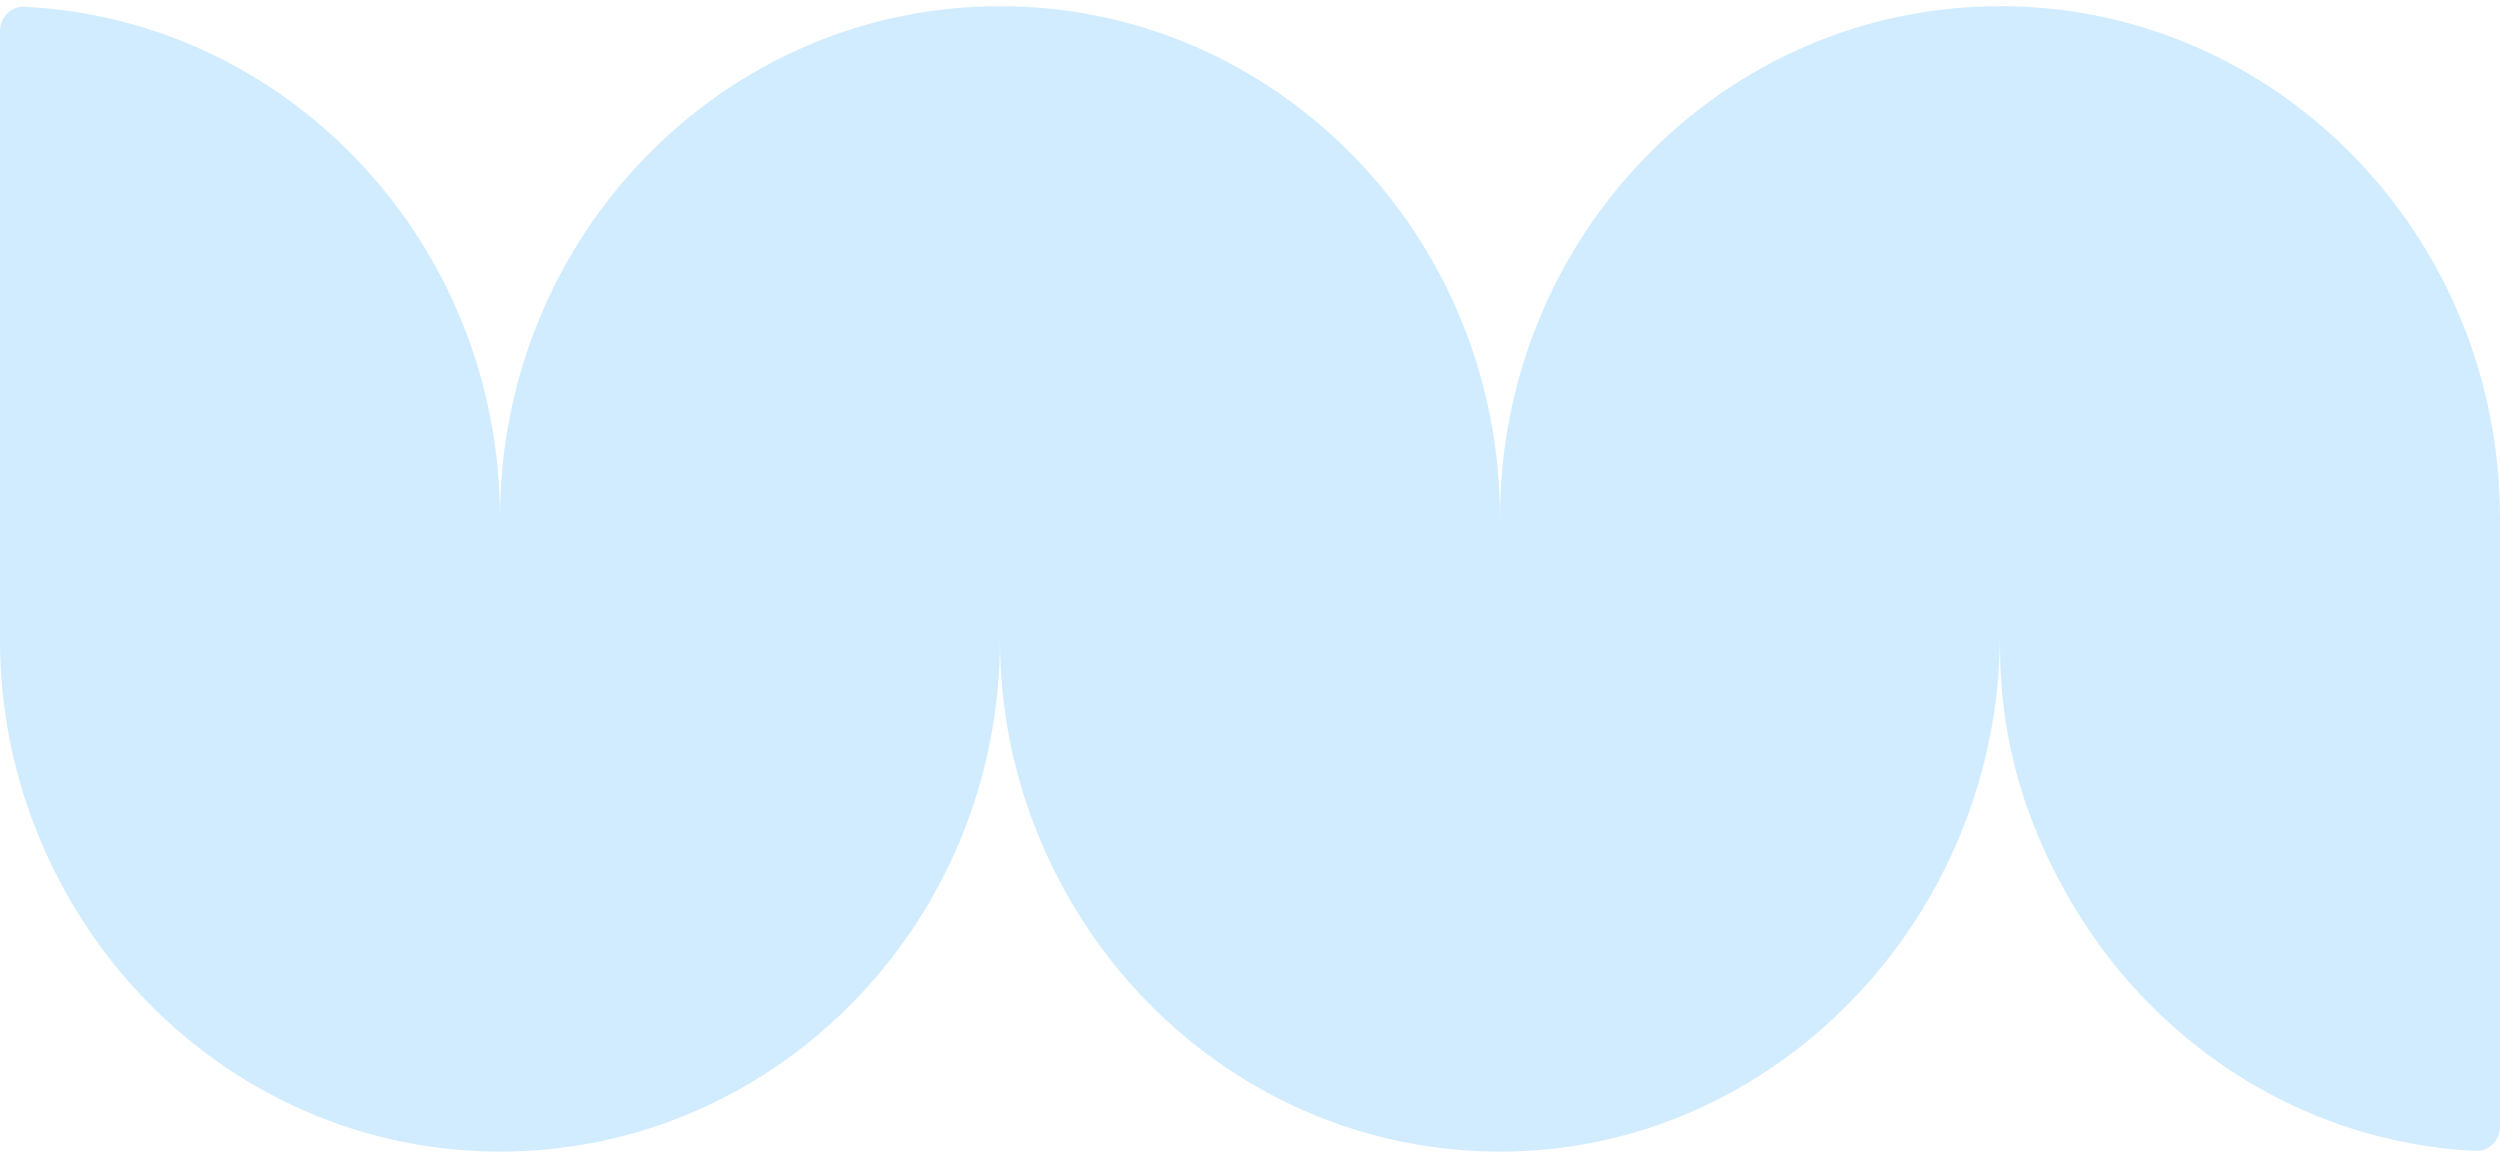
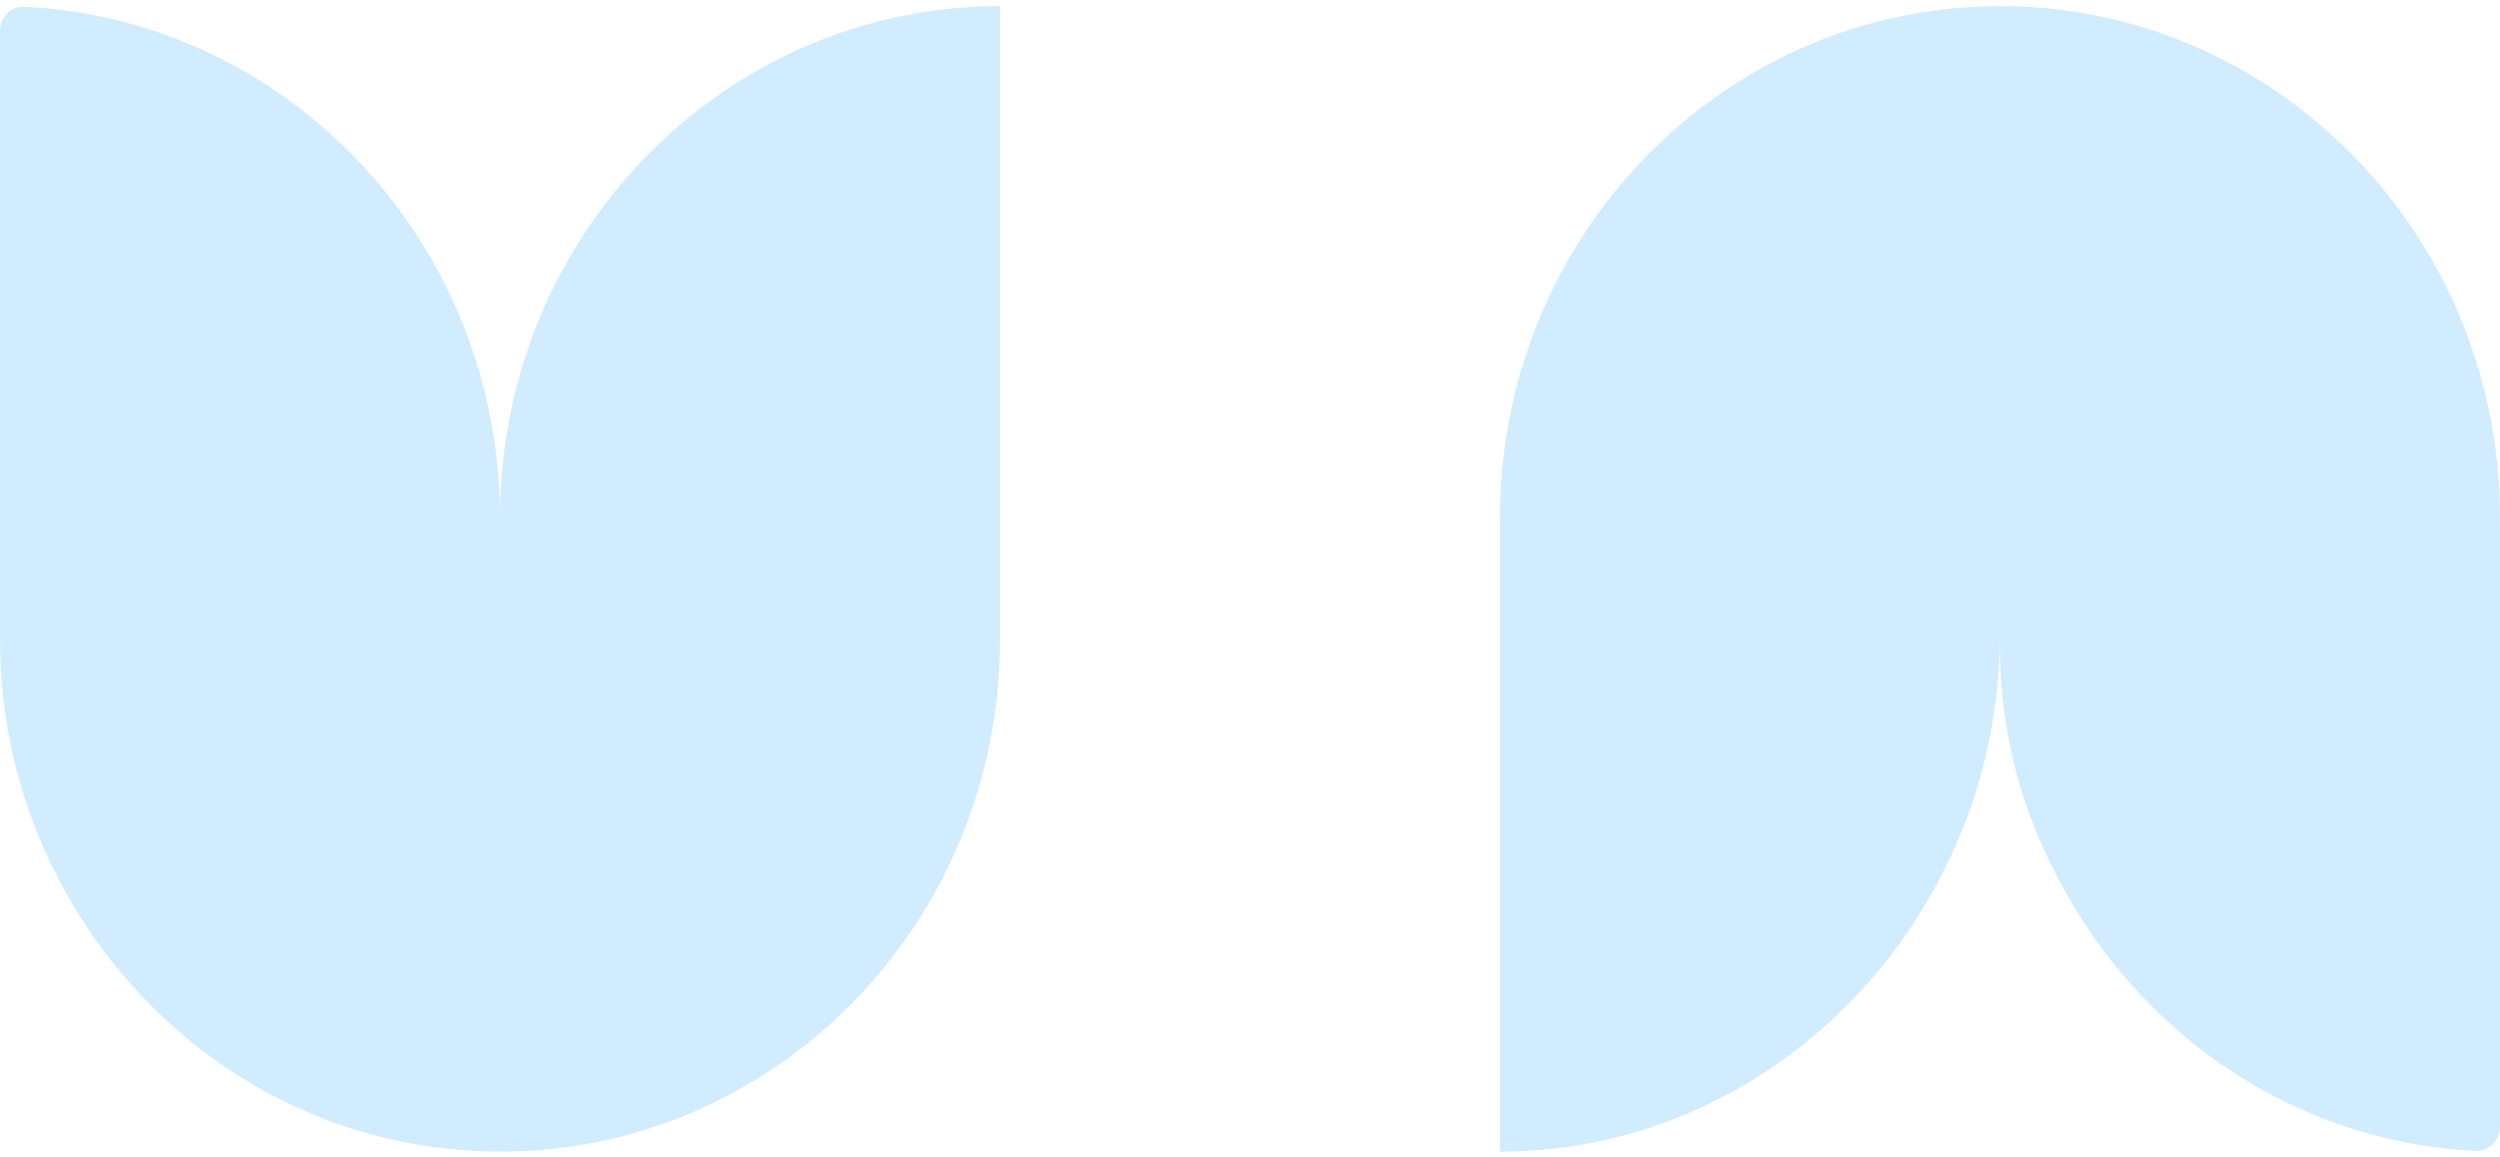
<svg xmlns="http://www.w3.org/2000/svg" width="404" height="187" viewBox="0 0 404 187" fill="none">
  <path d="M80.8 186.1C51.787 186.1 26.422 170.394 12.173 146.884C4.503 134.235 0 119.361 0 103.371L7.62939e-06 4.974C7.62939e-06 2.776 1.793 0.983 4 1.093C46.727 3.226 80.735 39.336 80.8 83.596C80.871 37.966 117.017 1 161.6 1V103.375C161.6 149.067 125.426 186.106 80.8 186.106L80.8 186.1Z" fill="#D2ECFF" />
-   <path d="M161.6 1C206.226 1 242.4 38.038 242.4 83.728V186.106C213.388 186.106 188.022 170.4 173.773 146.89C166.104 134.236 161.6 119.362 161.6 103.378L161.6 1Z" fill="#D2ECFF" />
  <path d="M323.2 1C278.574 1 242.4 38.039 242.4 83.731L242.4 186.106C286.964 186.106 323.099 148.171 323.2 102.567V104.367C323.2 120.35 327.704 134.225 335.374 146.879C348.964 169.302 372.665 184.626 399.999 185.995C402.206 186.106 404 184.313 404 182.114V83.717C404 38.027 367.827 0.989 323.2 0.989L323.2 1Z" fill="#D2ECFF" />
</svg>